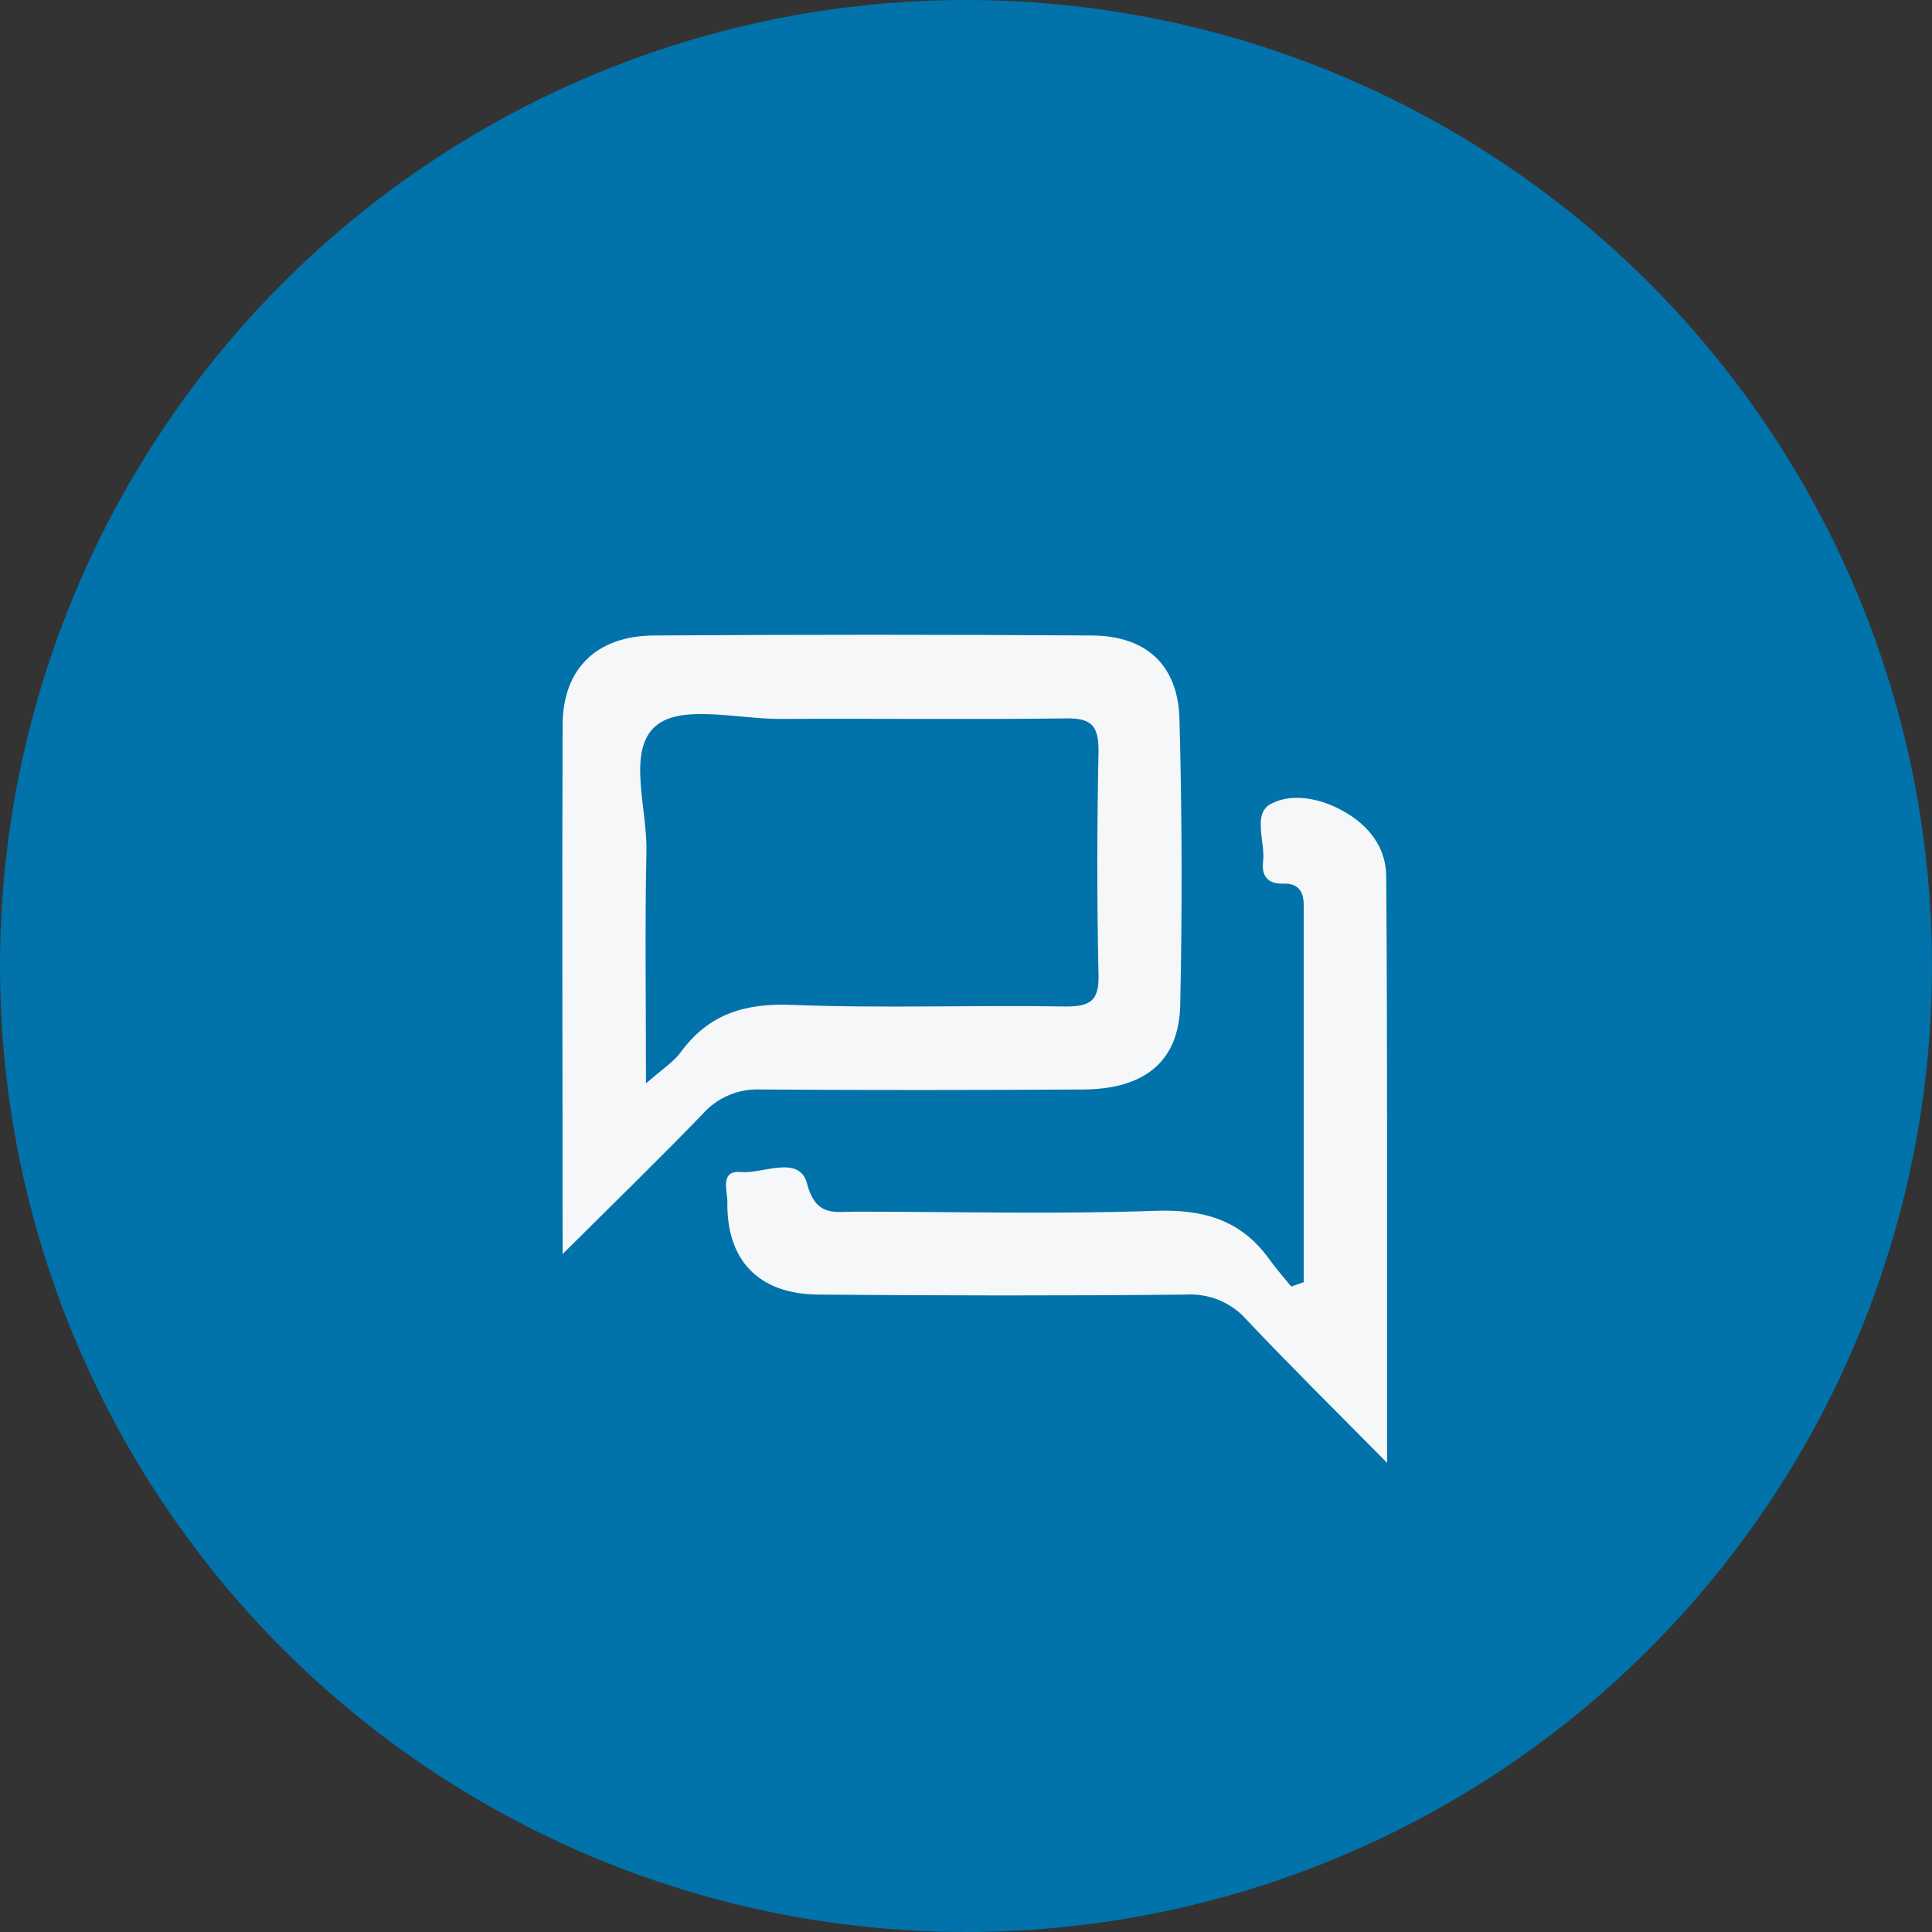
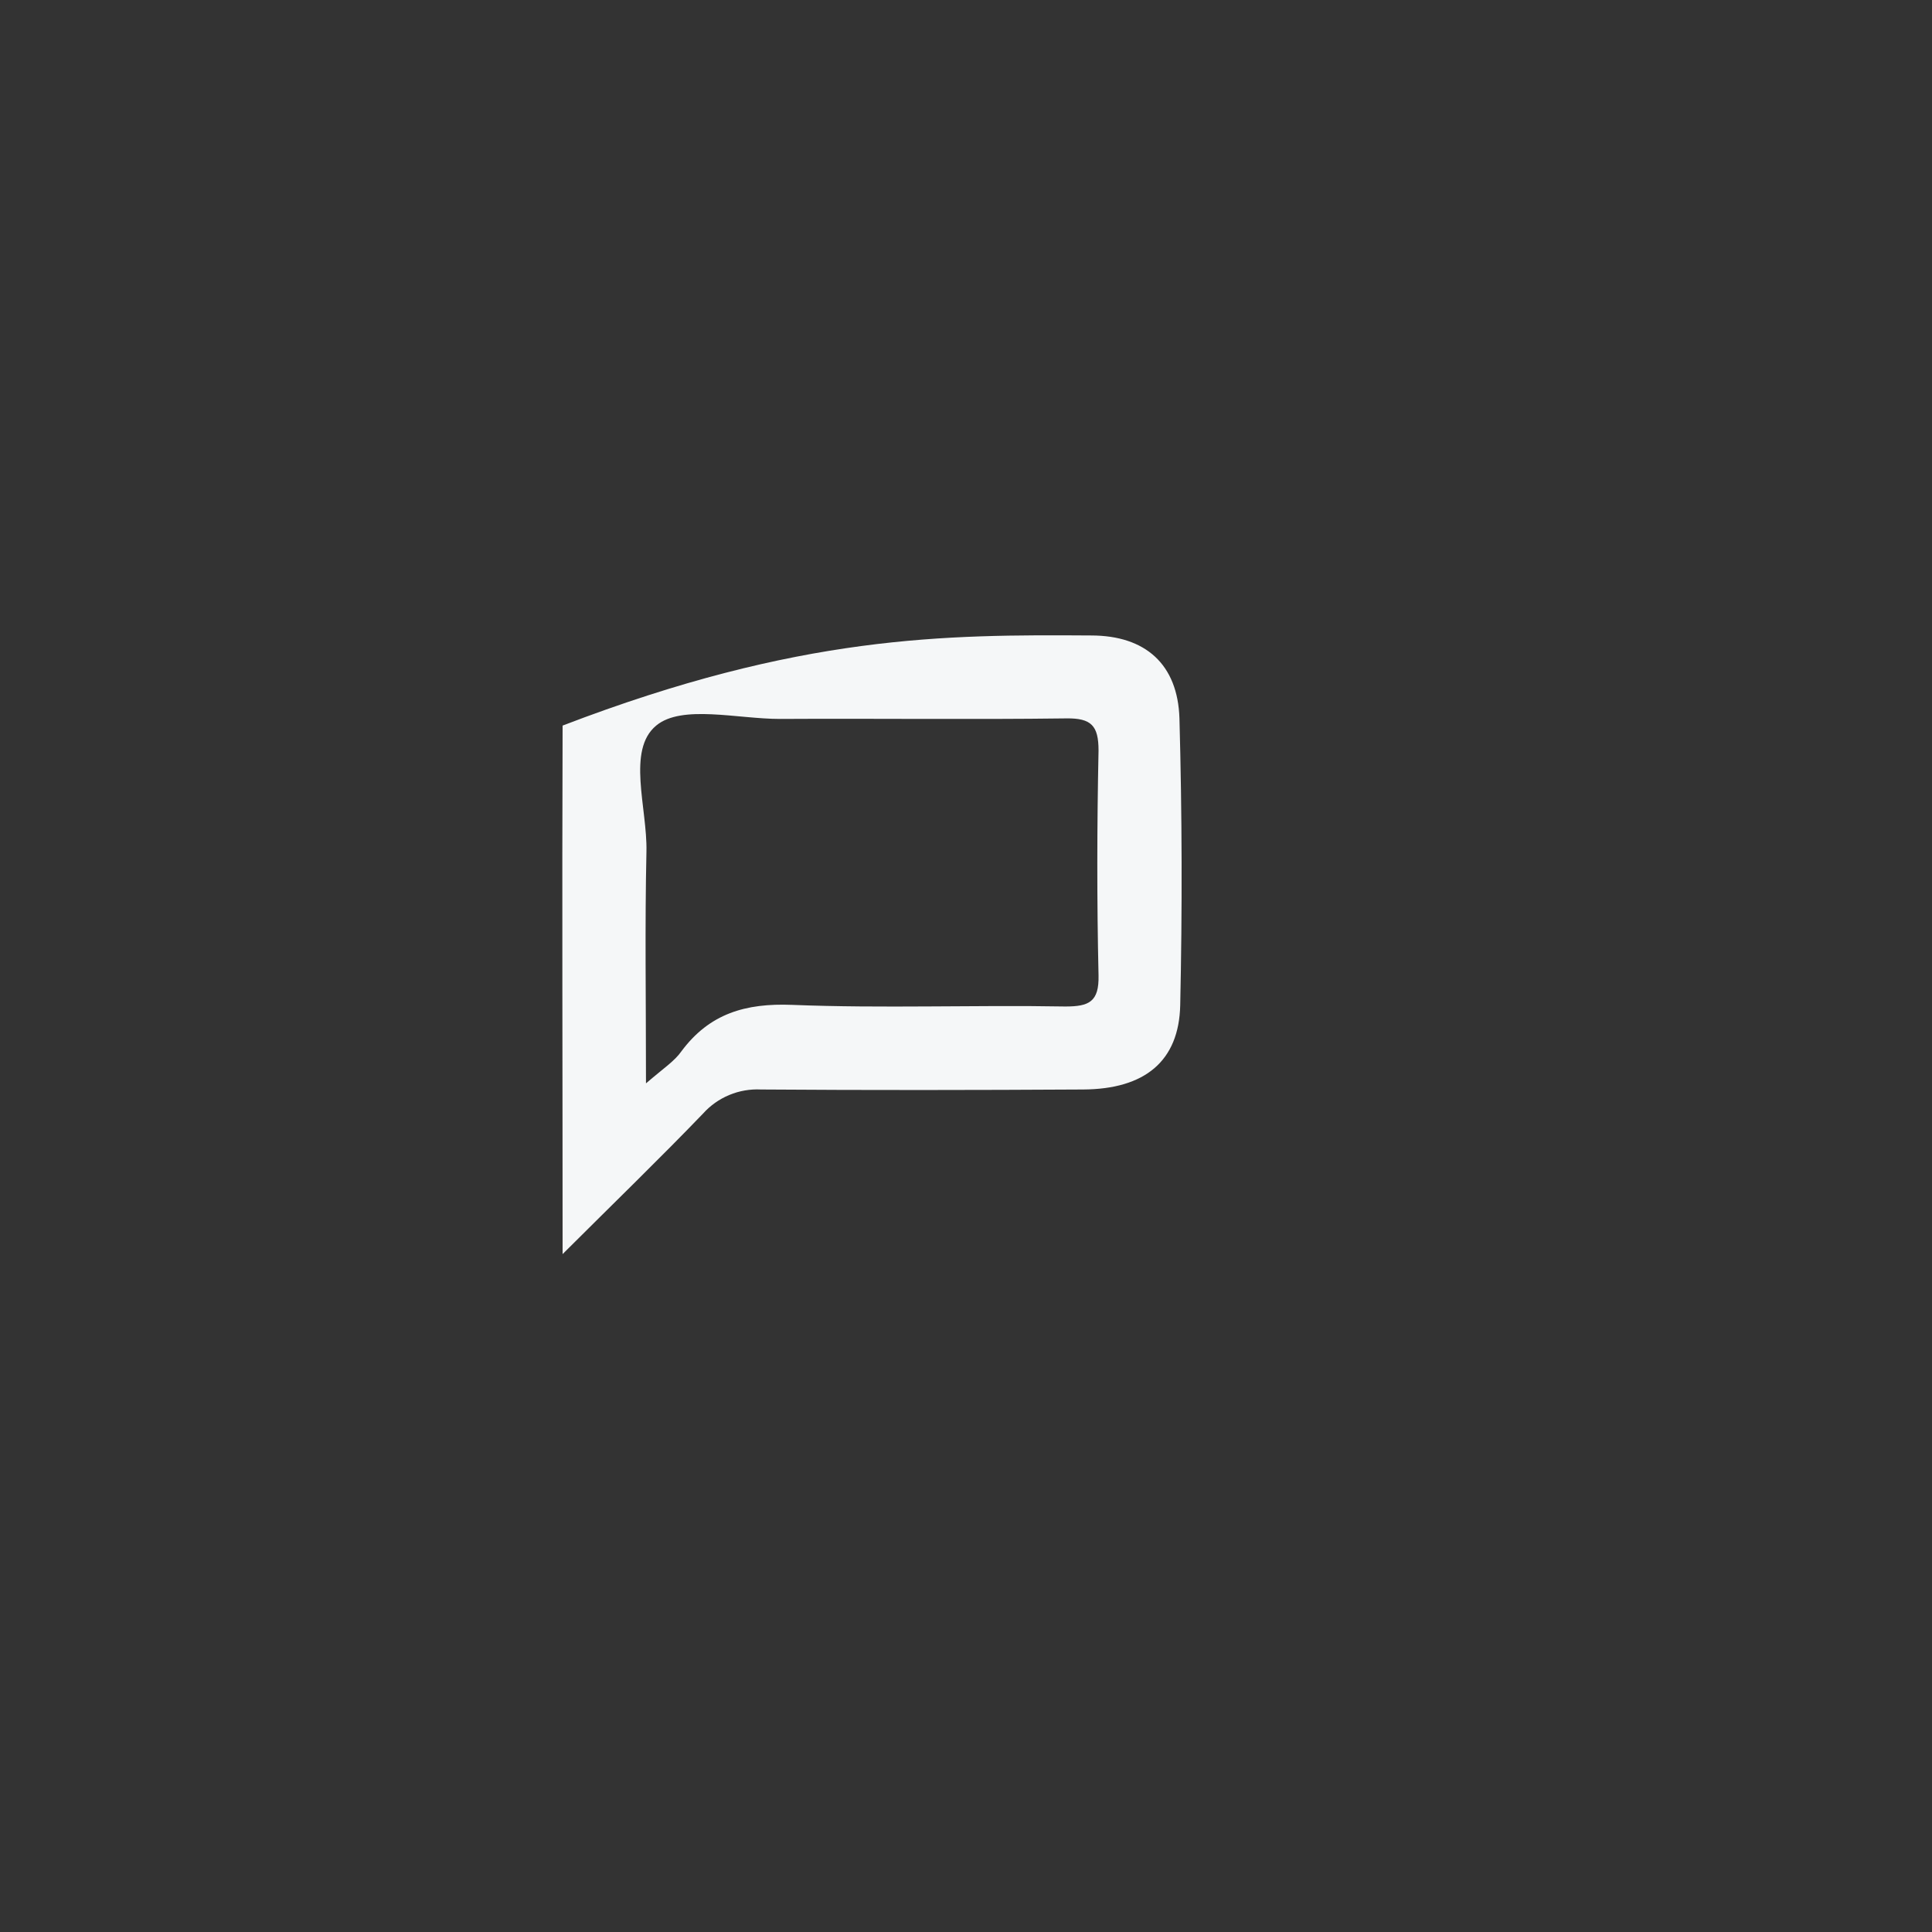
<svg xmlns="http://www.w3.org/2000/svg" width="25" height="25" viewBox="0 0 25 25" fill="none">
  <rect x="0" y="0" width="25" height="25" fill="#333333" stroke="none" />
-   <circle cx="12.5" cy="12.5" r="12.5" fill="#0172AA" />
-   <path d="M7.28 16.228C7.28 13.84 7.272 11.614 7.28 9.389C7.28 8.653 7.719 8.227 8.466 8.223C10.351 8.211 12.235 8.211 14.119 8.223C14.824 8.223 15.24 8.598 15.262 9.295C15.296 10.532 15.299 11.769 15.272 13.007C15.256 13.731 14.815 14.094 14.015 14.098C12.625 14.106 11.236 14.108 9.847 14.098C9.707 14.091 9.566 14.115 9.437 14.169C9.307 14.223 9.191 14.305 9.097 14.41C8.538 14.991 7.954 15.556 7.28 16.228ZM8.361 14.017C8.59 13.82 8.73 13.73 8.818 13.603C9.181 13.115 9.648 12.979 10.251 13.003C11.427 13.05 12.606 13.003 13.785 13.024C14.091 13.024 14.223 12.965 14.215 12.621C14.193 11.652 14.195 10.678 14.215 9.712C14.215 9.39 14.122 9.292 13.799 9.296C12.563 9.312 11.327 9.296 10.092 9.303C9.543 9.303 8.821 9.114 8.491 9.389C8.107 9.707 8.377 10.456 8.365 11.017C8.344 11.976 8.359 12.934 8.359 14.017H8.361Z" fill="#F5F7F8" />
-   <path d="M16.87 16.591C16.87 14.965 16.87 13.338 16.87 11.712C16.87 11.522 16.789 11.427 16.599 11.434C16.409 11.441 16.321 11.334 16.344 11.153C16.375 10.897 16.207 10.537 16.437 10.407C16.704 10.258 17.069 10.324 17.366 10.487C17.709 10.673 17.938 10.963 17.938 11.347C17.954 13.633 17.948 15.91 17.949 18.192V18.929C17.263 18.235 16.692 17.671 16.137 17.084C16.039 16.971 15.915 16.882 15.776 16.824C15.637 16.767 15.487 16.742 15.337 16.752C13.76 16.768 12.182 16.765 10.605 16.752C9.823 16.752 9.399 16.315 9.412 15.549C9.412 15.405 9.312 15.14 9.59 15.166C9.868 15.192 10.344 14.937 10.443 15.315C10.557 15.748 10.798 15.679 11.068 15.679C12.361 15.679 13.655 15.714 14.945 15.668C15.567 15.646 16.055 15.782 16.422 16.291C16.511 16.414 16.612 16.529 16.708 16.648L16.87 16.591Z" fill="#F5F7F8" />
+   <path d="M7.28 16.228C7.28 13.84 7.272 11.614 7.28 9.389C10.351 8.211 12.235 8.211 14.119 8.223C14.824 8.223 15.24 8.598 15.262 9.295C15.296 10.532 15.299 11.769 15.272 13.007C15.256 13.731 14.815 14.094 14.015 14.098C12.625 14.106 11.236 14.108 9.847 14.098C9.707 14.091 9.566 14.115 9.437 14.169C9.307 14.223 9.191 14.305 9.097 14.41C8.538 14.991 7.954 15.556 7.28 16.228ZM8.361 14.017C8.59 13.82 8.73 13.73 8.818 13.603C9.181 13.115 9.648 12.979 10.251 13.003C11.427 13.05 12.606 13.003 13.785 13.024C14.091 13.024 14.223 12.965 14.215 12.621C14.193 11.652 14.195 10.678 14.215 9.712C14.215 9.39 14.122 9.292 13.799 9.296C12.563 9.312 11.327 9.296 10.092 9.303C9.543 9.303 8.821 9.114 8.491 9.389C8.107 9.707 8.377 10.456 8.365 11.017C8.344 11.976 8.359 12.934 8.359 14.017H8.361Z" fill="#F5F7F8" />
</svg>